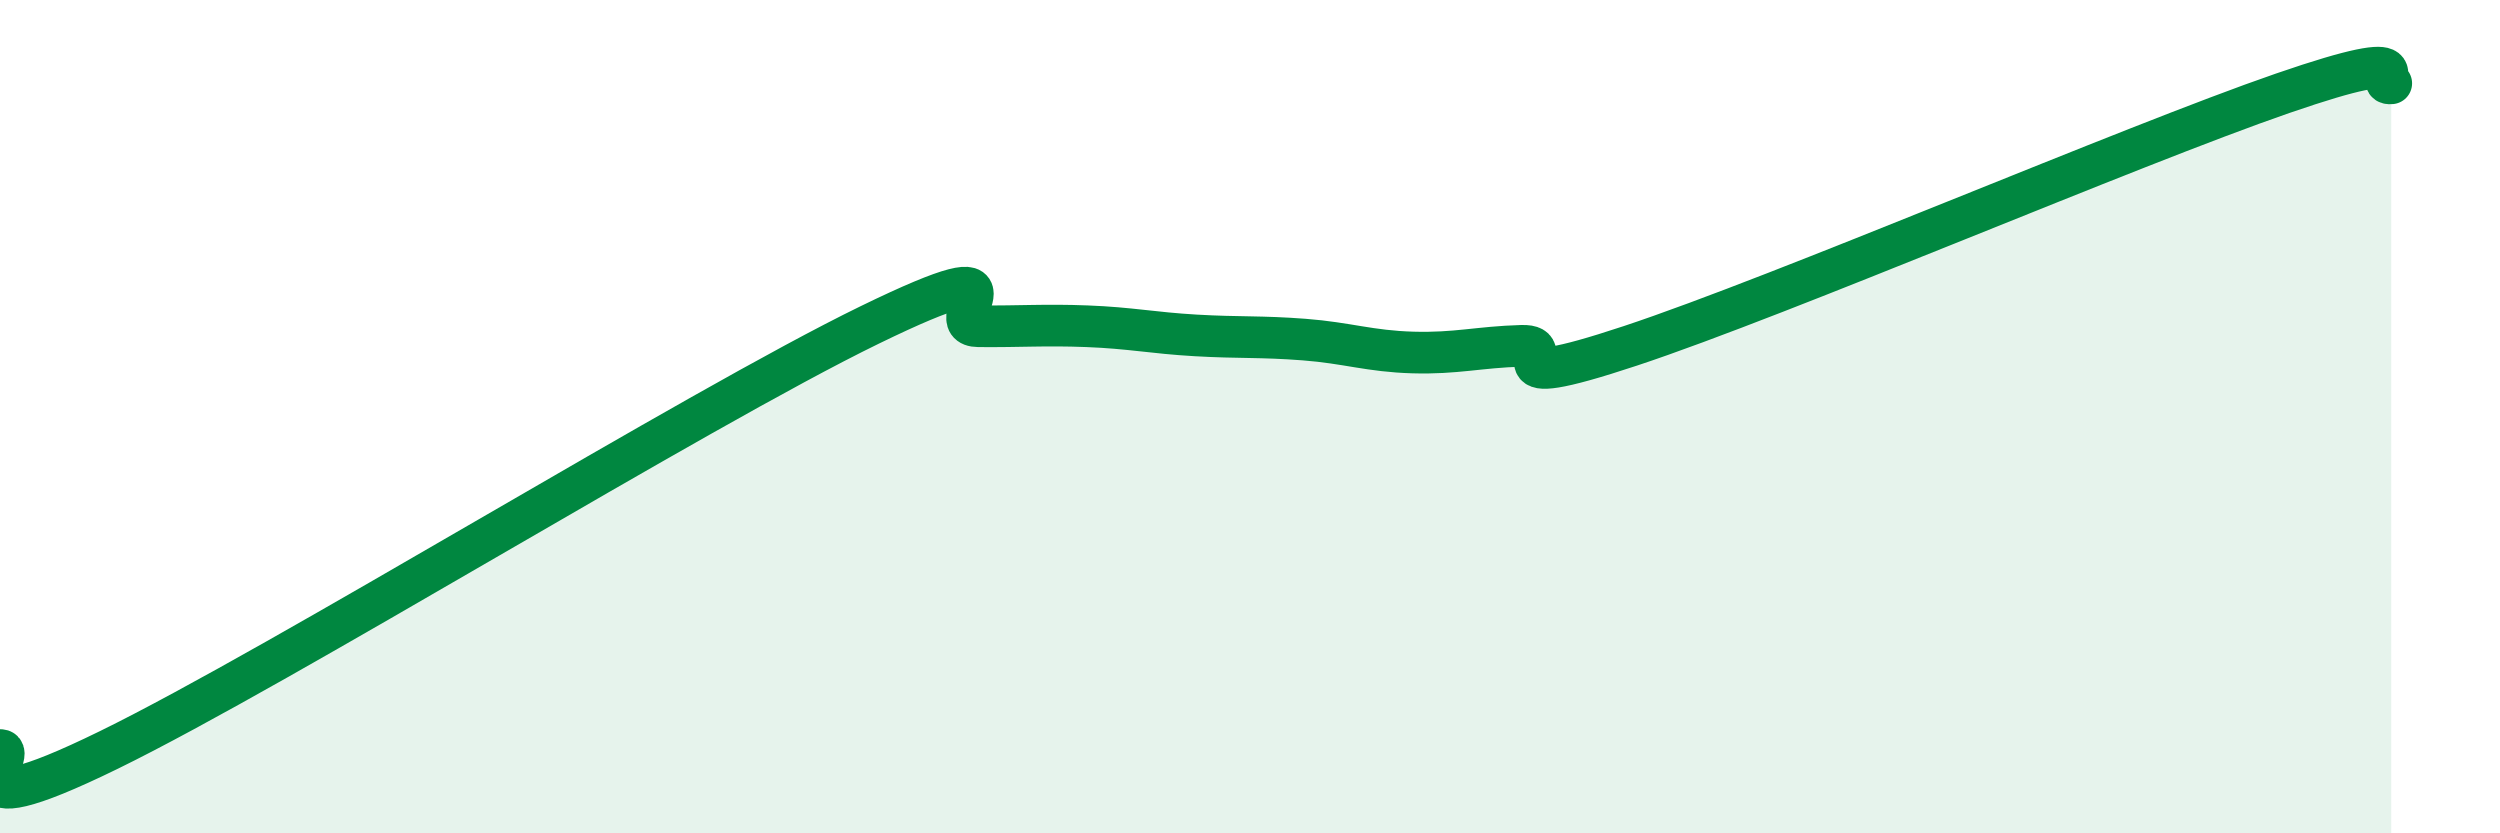
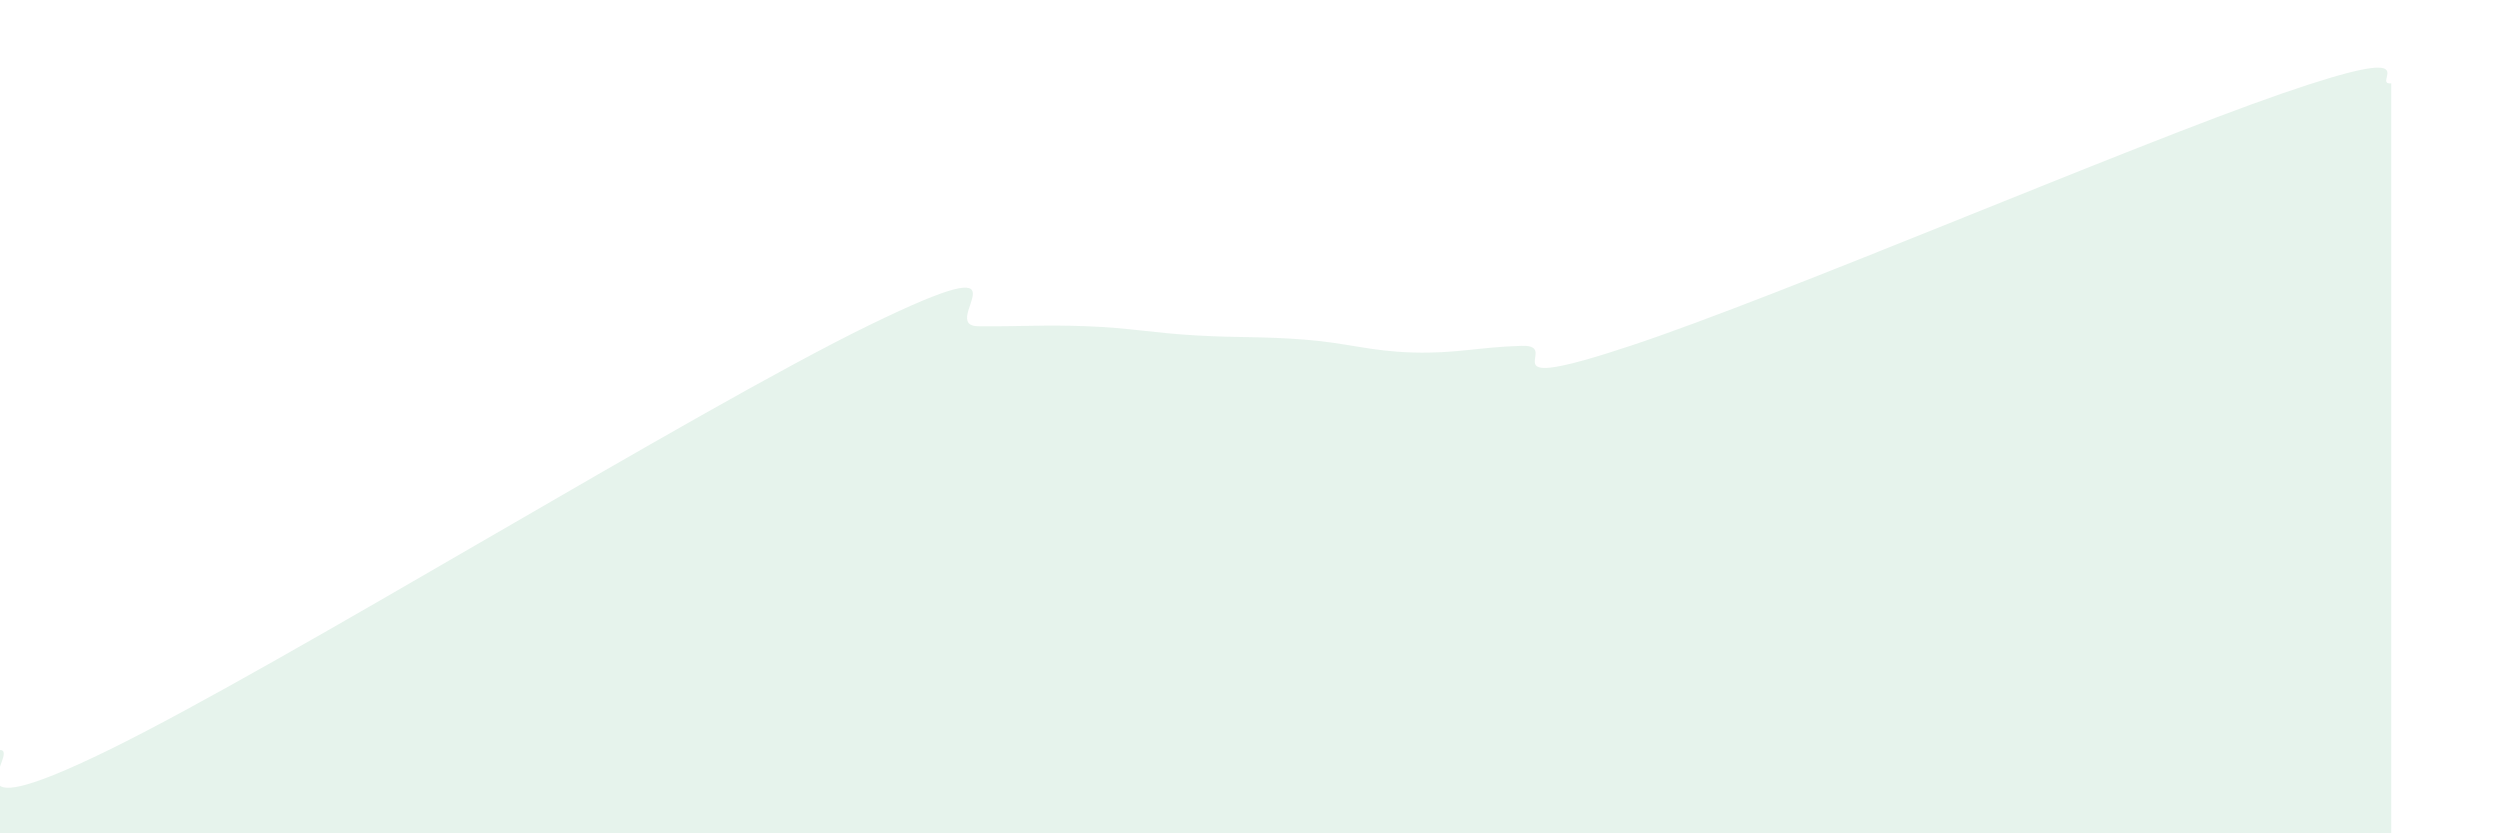
<svg xmlns="http://www.w3.org/2000/svg" width="60" height="20" viewBox="0 0 60 20">
-   <path d="M 0,18 C 0.52,18 -1.56,20.04 2.61,18 C 6.78,15.96 16.7,9.83 20.87,7.8 C 25.04,5.77 22.44,7.82 23.48,7.83 C 24.52,7.84 25.05,7.79 26.09,7.83 C 27.13,7.87 27.66,7.99 28.7,8.05 C 29.74,8.11 30.26,8.07 31.3,8.15 C 32.34,8.23 32.87,8.43 33.91,8.46 C 34.95,8.49 35.48,8.33 36.52,8.3 C 37.56,8.27 35.48,9.51 39.13,8.3 C 42.78,7.09 51.13,3.5 54.78,2.24 C 58.43,0.98 56.87,2.05 57.39,2L57.39 20L0 20Z" fill="#008740" opacity="0.1" stroke-linecap="round" stroke-linejoin="round" />
-   <path d="M 0,18 C 0.52,18 -1.56,20.04 2.61,18 C 6.78,15.96 16.7,9.83 20.87,7.8 C 25.04,5.77 22.44,7.82 23.48,7.83 C 24.52,7.84 25.05,7.79 26.09,7.83 C 27.13,7.87 27.66,7.99 28.7,8.05 C 29.74,8.11 30.26,8.07 31.3,8.15 C 32.34,8.23 32.87,8.43 33.91,8.46 C 34.95,8.49 35.48,8.33 36.52,8.3 C 37.56,8.27 35.48,9.51 39.13,8.3 C 42.78,7.09 51.13,3.5 54.78,2.24 C 58.43,0.98 56.87,2.05 57.39,2" stroke="#008740" stroke-width="1" fill="none" stroke-linecap="round" stroke-linejoin="round" />
+   <path d="M 0,18 C 0.52,18 -1.56,20.04 2.61,18 C 6.78,15.96 16.7,9.83 20.87,7.8 C 25.04,5.77 22.44,7.82 23.48,7.83 C 24.52,7.84 25.05,7.79 26.09,7.83 C 27.13,7.87 27.66,7.99 28.7,8.05 C 29.74,8.11 30.26,8.07 31.3,8.15 C 32.34,8.23 32.87,8.43 33.91,8.46 C 34.95,8.49 35.48,8.33 36.52,8.3 C 37.56,8.27 35.48,9.51 39.13,8.3 C 42.78,7.09 51.13,3.5 54.78,2.24 C 58.43,0.98 56.87,2.05 57.39,2L57.39 20L0 20" fill="#008740" opacity="0.1" stroke-linecap="round" stroke-linejoin="round" />
</svg>